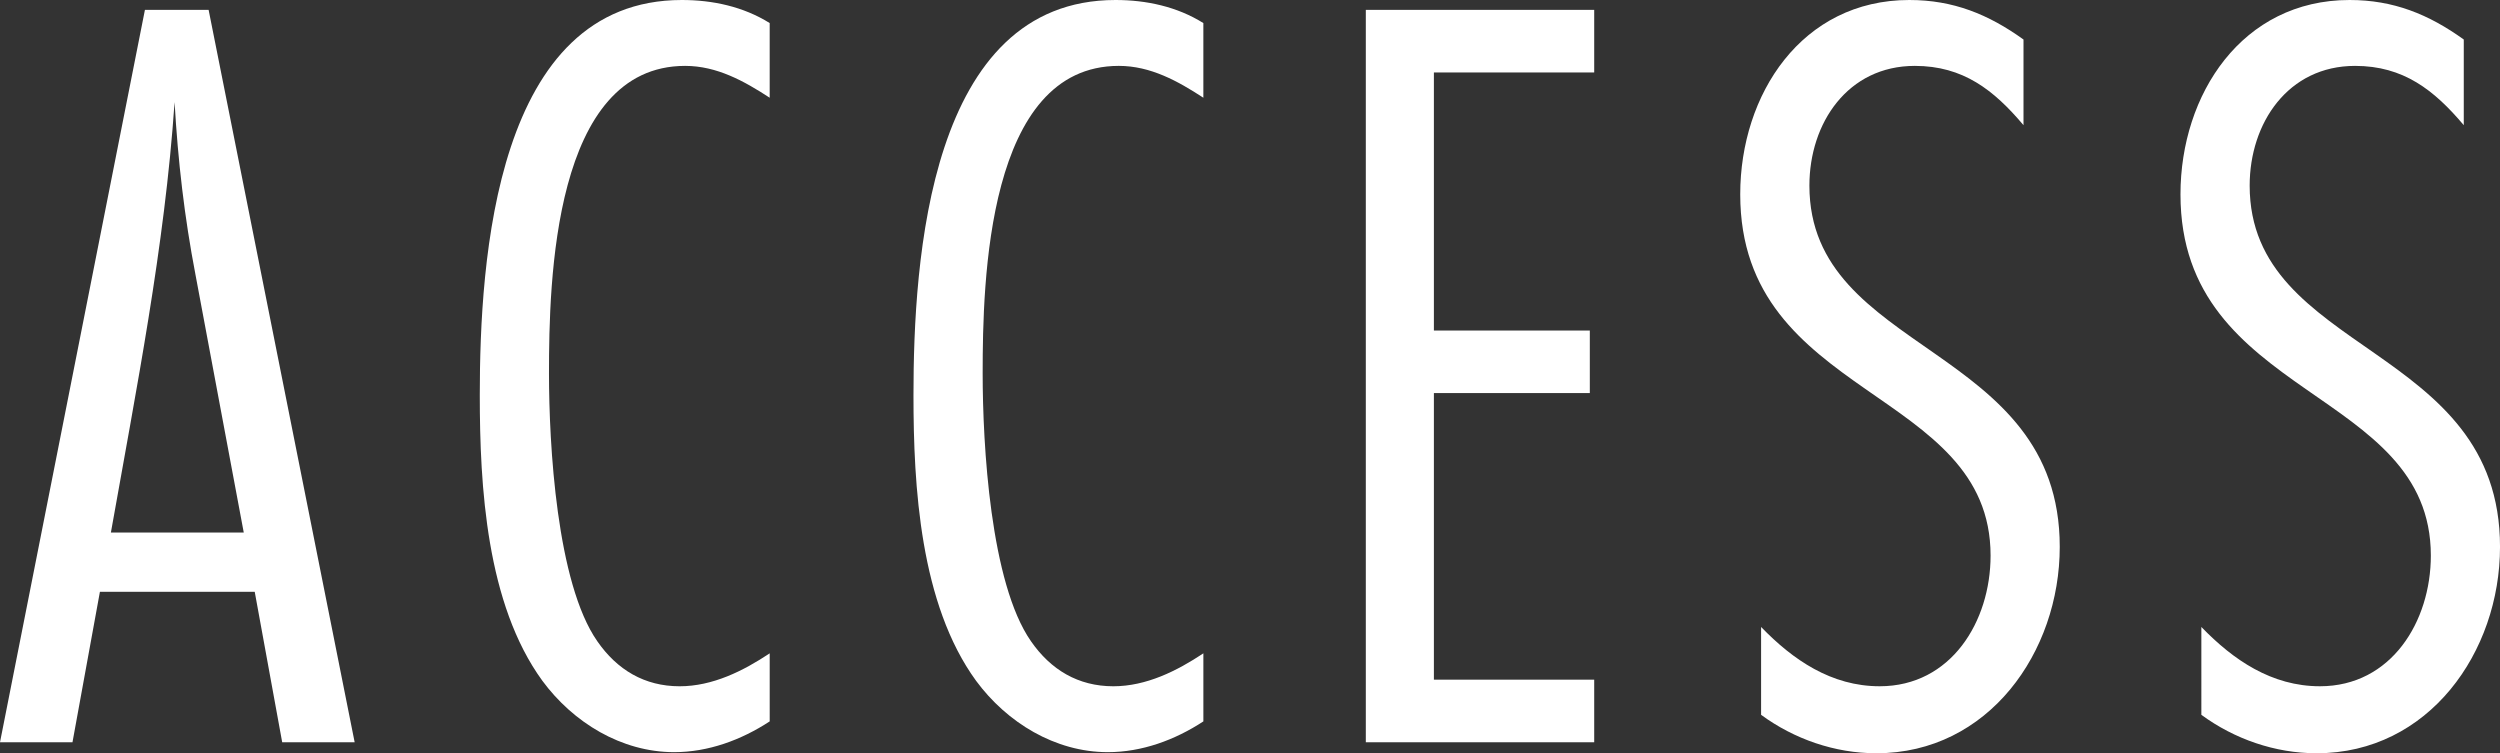
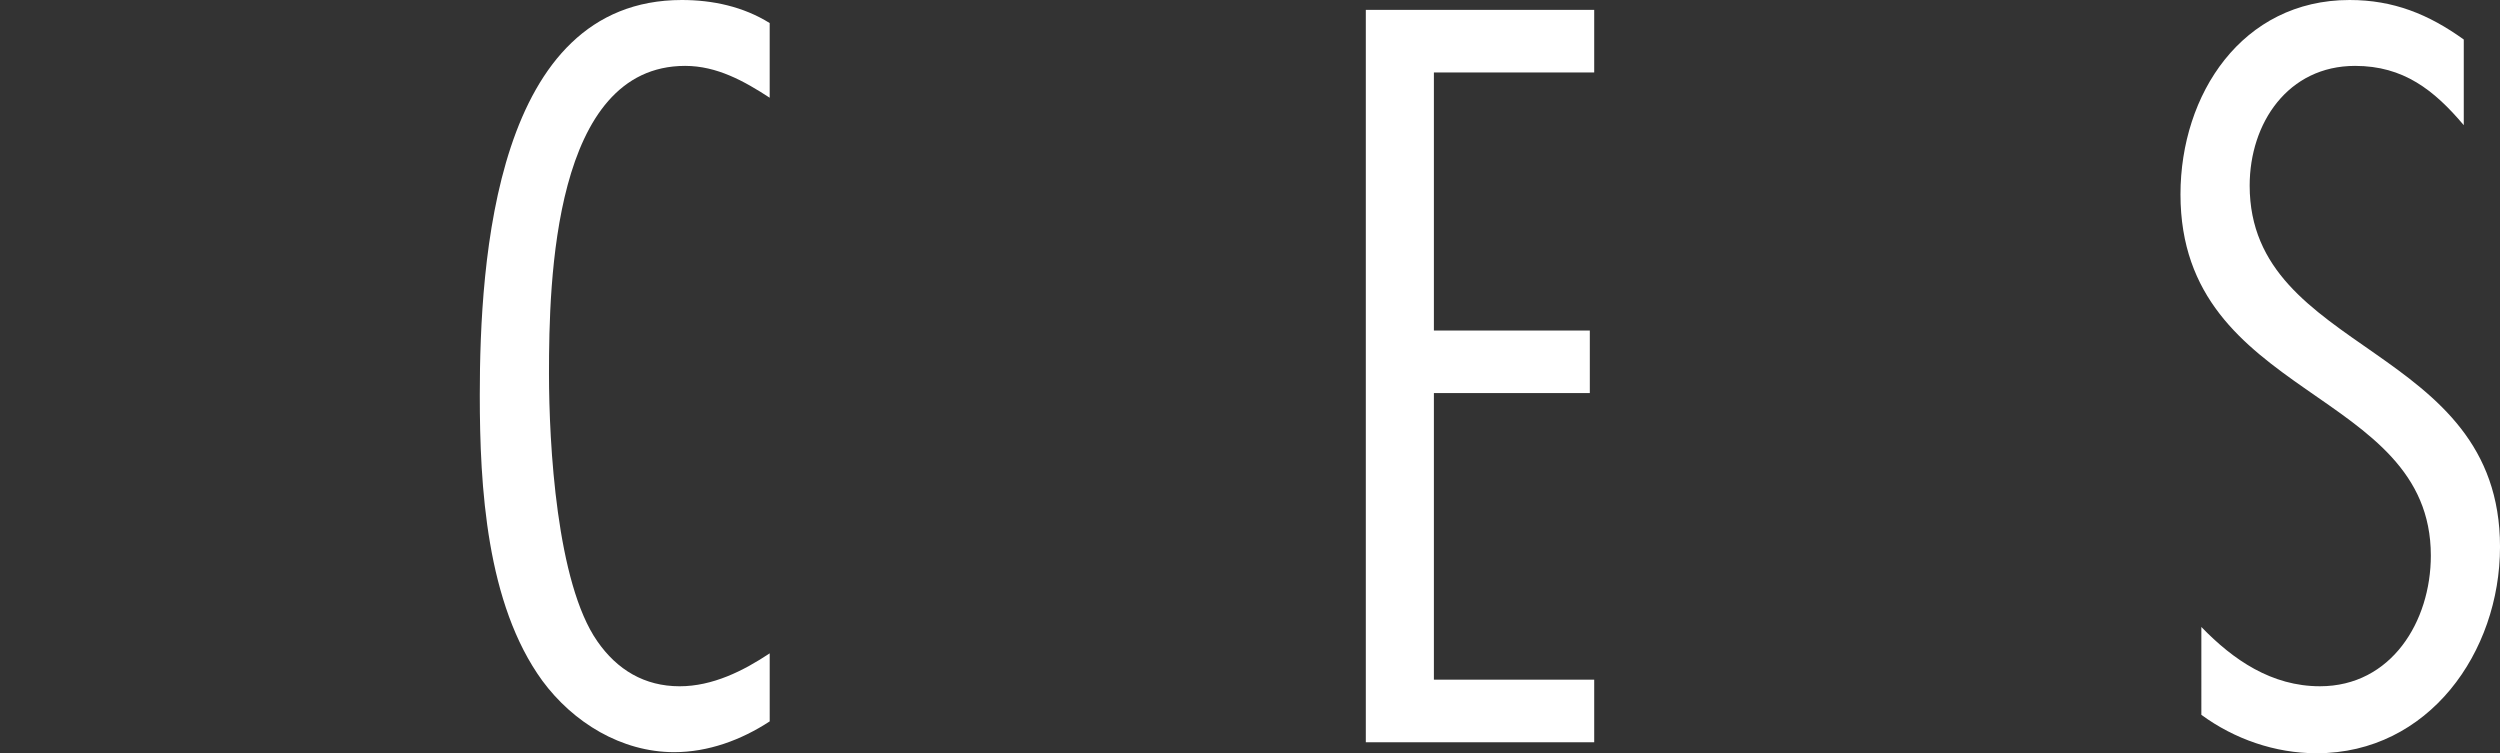
<svg xmlns="http://www.w3.org/2000/svg" version="1.1" id="レイヤー_1" x="0px" y="0px" width="168.705px" height="50.831px" viewBox="0 0 168.705 50.831" enable-background="new 0 0 168.705 50.831" xml:space="preserve">
  <rect x="0" y="0" width="168.705" height="50.831" fill="#333333" stroke="none" />
  <g>
    <g>
-       <path fill="#FFFFFF" d="M19.043,50.089l-1.853-10.151H6.742L4.891,50.089H0L9.78,0.667    h4.298l9.855,49.422H19.043z M13.189,18.524    c-0.741-3.853-1.186-7.706-1.408-11.633C11.114,16.672,9.188,26.304,7.483,35.937    h8.966L13.189,18.524z" />
      <path fill="#FFFFFF" d="M51.939,48.682c-1.926,1.259-4.149,2.075-6.446,2.075    c-3.557,0-6.816-2.001-8.892-4.816c-3.779-5.187-4.224-13.115-4.224-19.265    C32.378,17.561,33.416,0,46.012,0c2.075,0,4.149,0.445,5.928,1.556v5.039    c-1.704-1.112-3.557-2.149-5.705-2.149c-8.892,0-9.188,14.523-9.188,20.747    c0,4.816,0.519,14.152,3.261,18.08c1.334,1.926,3.186,3.038,5.557,3.038    c2.224,0,4.298-1.038,6.076-2.223V48.682z" />
-       <path fill="#FFFFFF" d="M81.205,48.682c-1.926,1.259-4.149,2.075-6.446,2.075    c-3.557,0-6.816-2.001-8.892-4.816c-3.779-5.187-4.224-13.115-4.224-19.265    C61.644,17.561,62.682,0,75.277,0c2.075,0,4.149,0.445,5.928,1.556v5.039    C79.501,5.483,77.648,4.446,75.5,4.446c-8.892,0-9.188,14.523-9.188,20.747    c0,4.816,0.519,14.152,3.261,18.08c1.334,1.926,3.186,3.038,5.557,3.038    c2.224,0,4.298-1.038,6.076-2.223V48.682z" />
      <path fill="#FFFFFF" d="M92.168,50.089V0.667h15.412v4.223H96.762v17.413h10.522v4.224    H96.762v19.339h10.818v4.224H92.168z" />
-       <path fill="#FFFFFF" d="M136.55,8.447c-2-2.371-4.075-4.001-7.335-4.001    c-4.521,0-7.113,3.853-7.113,8.077c0,11.411,16.894,10.67,16.894,24.377    c0,7.113-4.816,13.931-12.374,13.931c-2.815,0-5.558-0.963-7.78-2.594V42.309    c2.149,2.223,4.742,4.001,8.003,4.001c4.816,0,7.483-4.372,7.483-8.818    c0-11.336-16.894-10.521-16.894-24.377C117.434,6.373,121.582,0,128.844,0    c2.964,0,5.335,0.963,7.706,2.667V8.447z" />
      <path fill="#FFFFFF" d="M166.26,8.447c-2-2.371-4.075-4.001-7.335-4.001    c-4.521,0-7.113,3.853-7.113,8.077c0,11.411,16.894,10.67,16.894,24.377    c0,7.113-4.816,13.931-12.374,13.931c-2.815,0-5.558-0.963-7.78-2.594V42.309    c2.148,2.223,4.742,4.001,8.003,4.001c4.815,0,7.483-4.372,7.483-8.818    c0-11.336-16.895-10.521-16.895-24.377C147.143,6.373,151.293,0,158.554,0    c2.964,0,5.335,0.963,7.706,2.667V8.447z" />
    </g>
  </g>
  <g>
</g>
  <g>
</g>
  <g>
</g>
  <g>
</g>
  <g>
</g>
  <g>
</g>
  <g>
</g>
  <g>
</g>
  <g>
</g>
  <g>
</g>
  <g>
</g>
  <g>
</g>
  <g>
</g>
  <g>
</g>
  <g>
</g>
</svg>